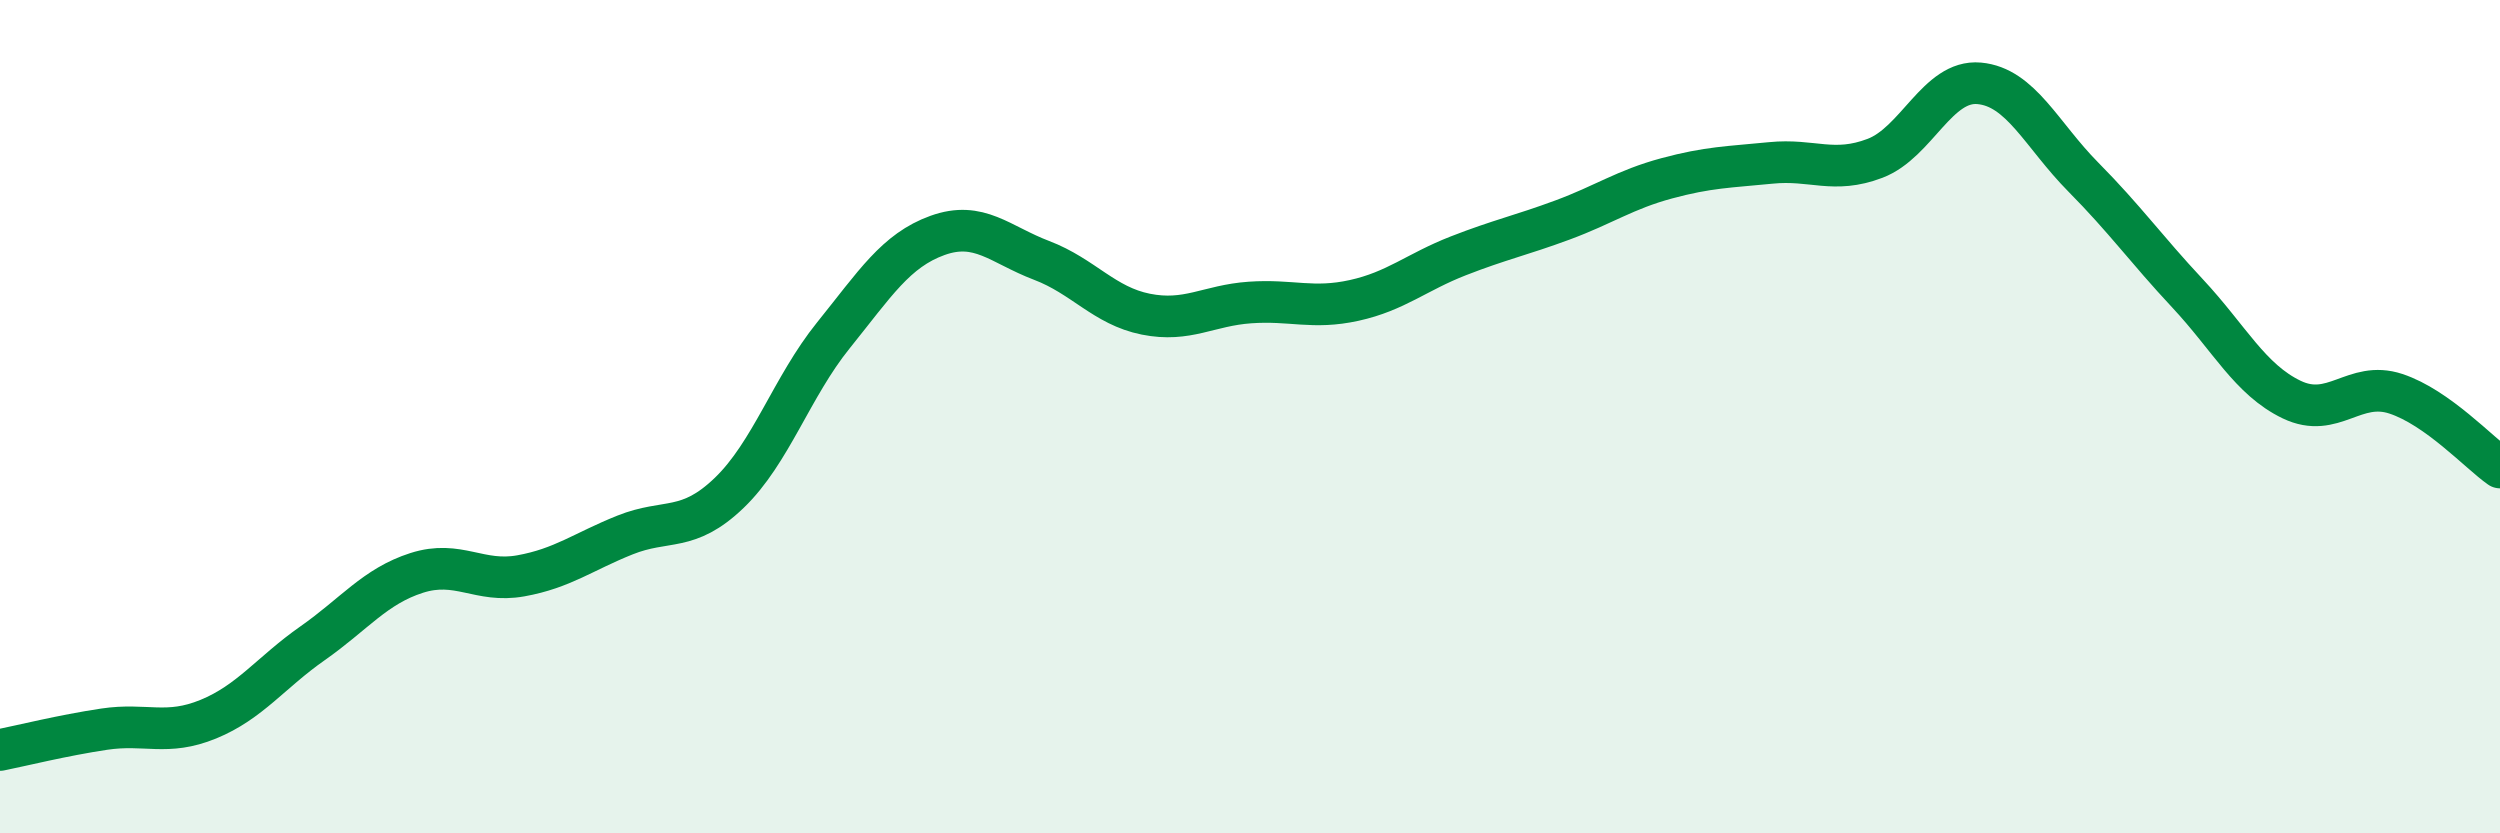
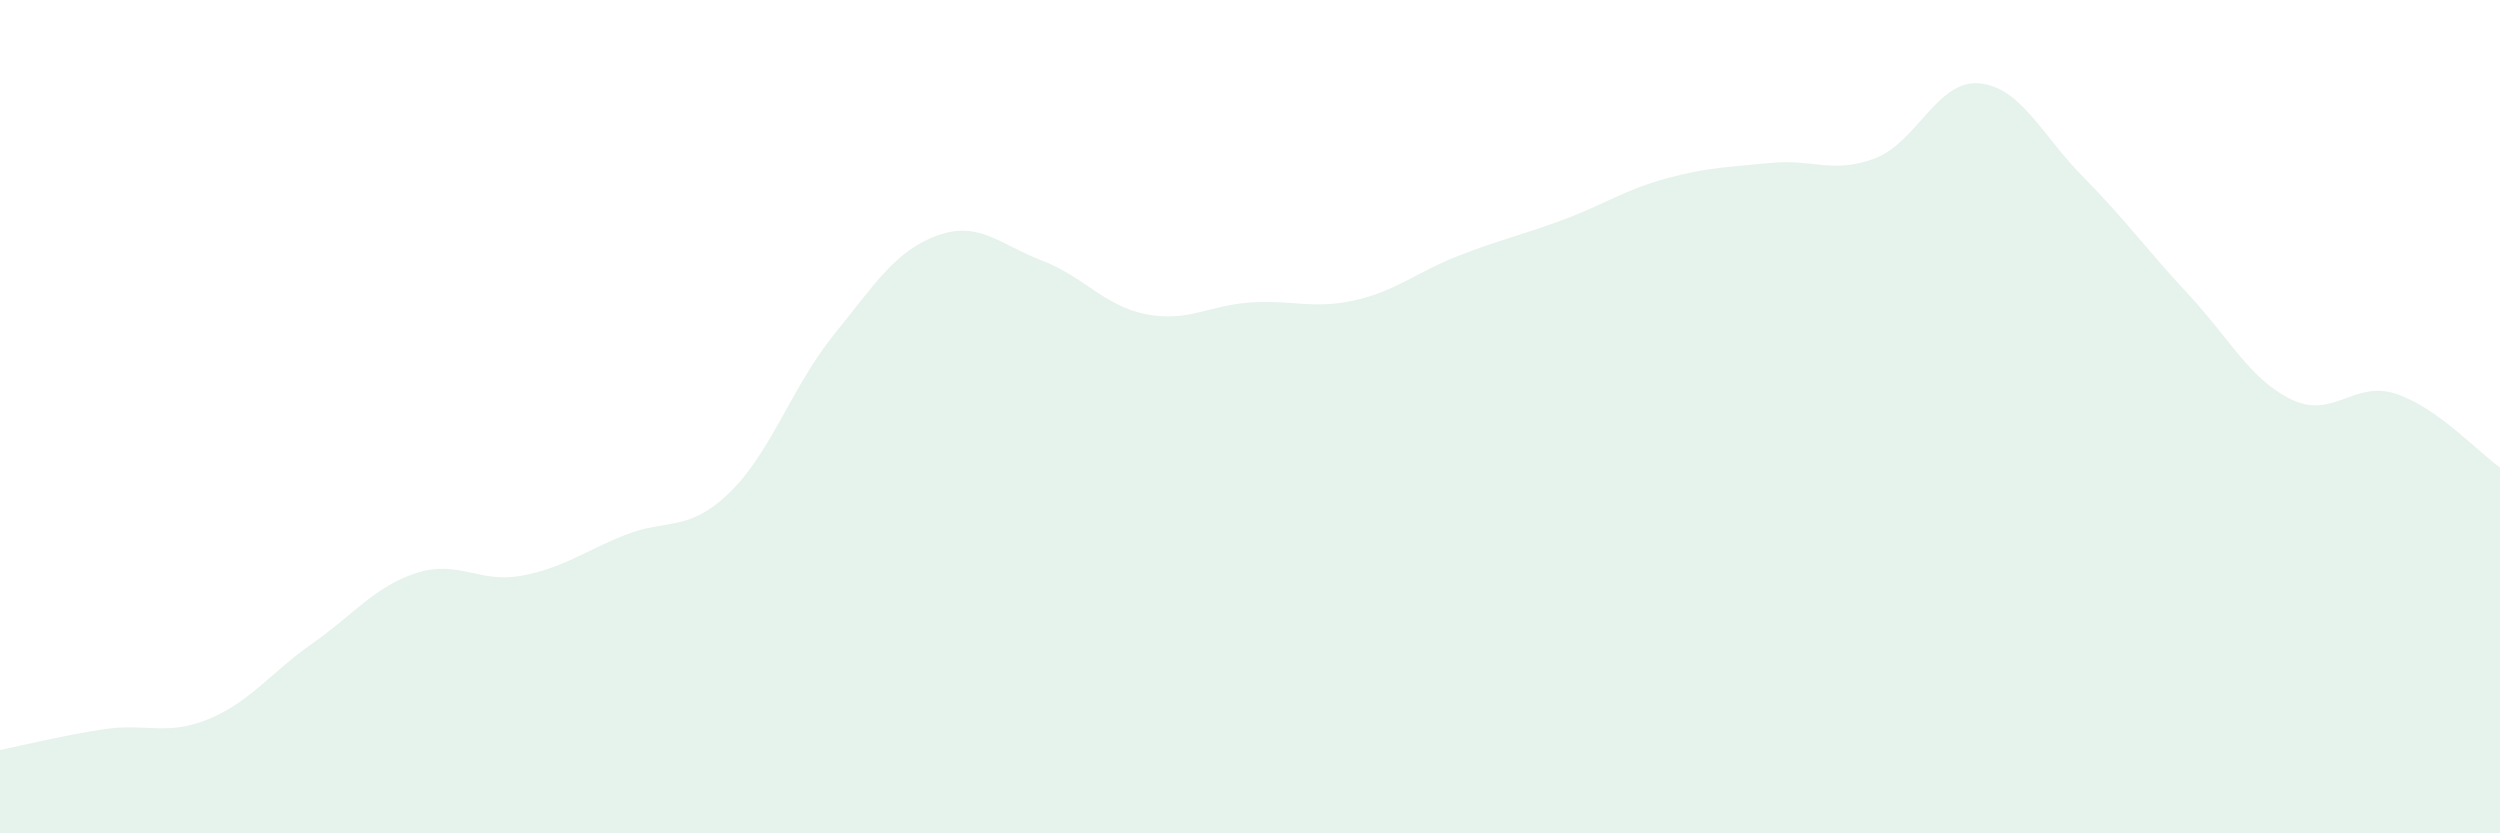
<svg xmlns="http://www.w3.org/2000/svg" width="60" height="20" viewBox="0 0 60 20">
  <path d="M 0,18 C 0.5,17.9 1.5,17.65 2.5,17.5 C 3.5,17.35 4,17.67 5,17.26 C 6,16.85 6.5,16.14 7.5,15.44 C 8.5,14.74 9,14.07 10,13.75 C 11,13.43 11.5,14 12.5,13.82 C 13.5,13.64 14,13.24 15,12.84 C 16,12.44 16.5,12.79 17.5,11.83 C 18.5,10.87 19,9.29 20,8.05 C 21,6.81 21.5,6.01 22.5,5.65 C 23.5,5.29 24,5.87 25,6.25 C 26,6.63 26.5,7.34 27.5,7.54 C 28.5,7.74 29,7.33 30,7.26 C 31,7.19 31.5,7.43 32.5,7.21 C 33.5,6.99 34,6.53 35,6.14 C 36,5.75 36.5,5.65 37.5,5.28 C 38.5,4.91 39,4.55 40,4.28 C 41,4.01 41.5,4.01 42.5,3.91 C 43.5,3.81 44,4.18 45,3.8 C 46,3.42 46.5,1.91 47.5,2 C 48.5,2.09 49,3.24 50,4.25 C 51,5.26 51.5,5.97 52.5,7.04 C 53.5,8.11 54,9.11 55,9.59 C 56,10.07 56.5,9.12 57.5,9.45 C 58.5,9.78 59.5,10.87 60,11.22L60 20L0 20Z" fill="#008740" opacity="0.1" stroke-linecap="round" stroke-linejoin="round" />
-   <path d="M 0,18 C 0.5,17.9 1.5,17.65 2.5,17.5 C 3.5,17.35 4,17.67 5,17.26 C 6,16.85 6.5,16.14 7.5,15.44 C 8.5,14.74 9,14.07 10,13.75 C 11,13.43 11.5,14 12.5,13.82 C 13.5,13.64 14,13.24 15,12.84 C 16,12.44 16.5,12.79 17.5,11.83 C 18.5,10.87 19,9.29 20,8.05 C 21,6.81 21.5,6.01 22.5,5.65 C 23.5,5.29 24,5.87 25,6.25 C 26,6.63 26.5,7.34 27.5,7.54 C 28.5,7.74 29,7.33 30,7.26 C 31,7.19 31.5,7.43 32.5,7.21 C 33.5,6.99 34,6.53 35,6.14 C 36,5.75 36.5,5.65 37.5,5.28 C 38.5,4.91 39,4.55 40,4.28 C 41,4.01 41.5,4.01 42.5,3.91 C 43.5,3.81 44,4.18 45,3.8 C 46,3.42 46.5,1.91 47.5,2 C 48.5,2.09 49,3.24 50,4.25 C 51,5.26 51.5,5.97 52.5,7.04 C 53.5,8.11 54,9.11 55,9.59 C 56,10.07 56.5,9.12 57.5,9.45 C 58.5,9.78 59.5,10.87 60,11.22" stroke="#008740" stroke-width="1" fill="none" stroke-linecap="round" stroke-linejoin="round" />
</svg>